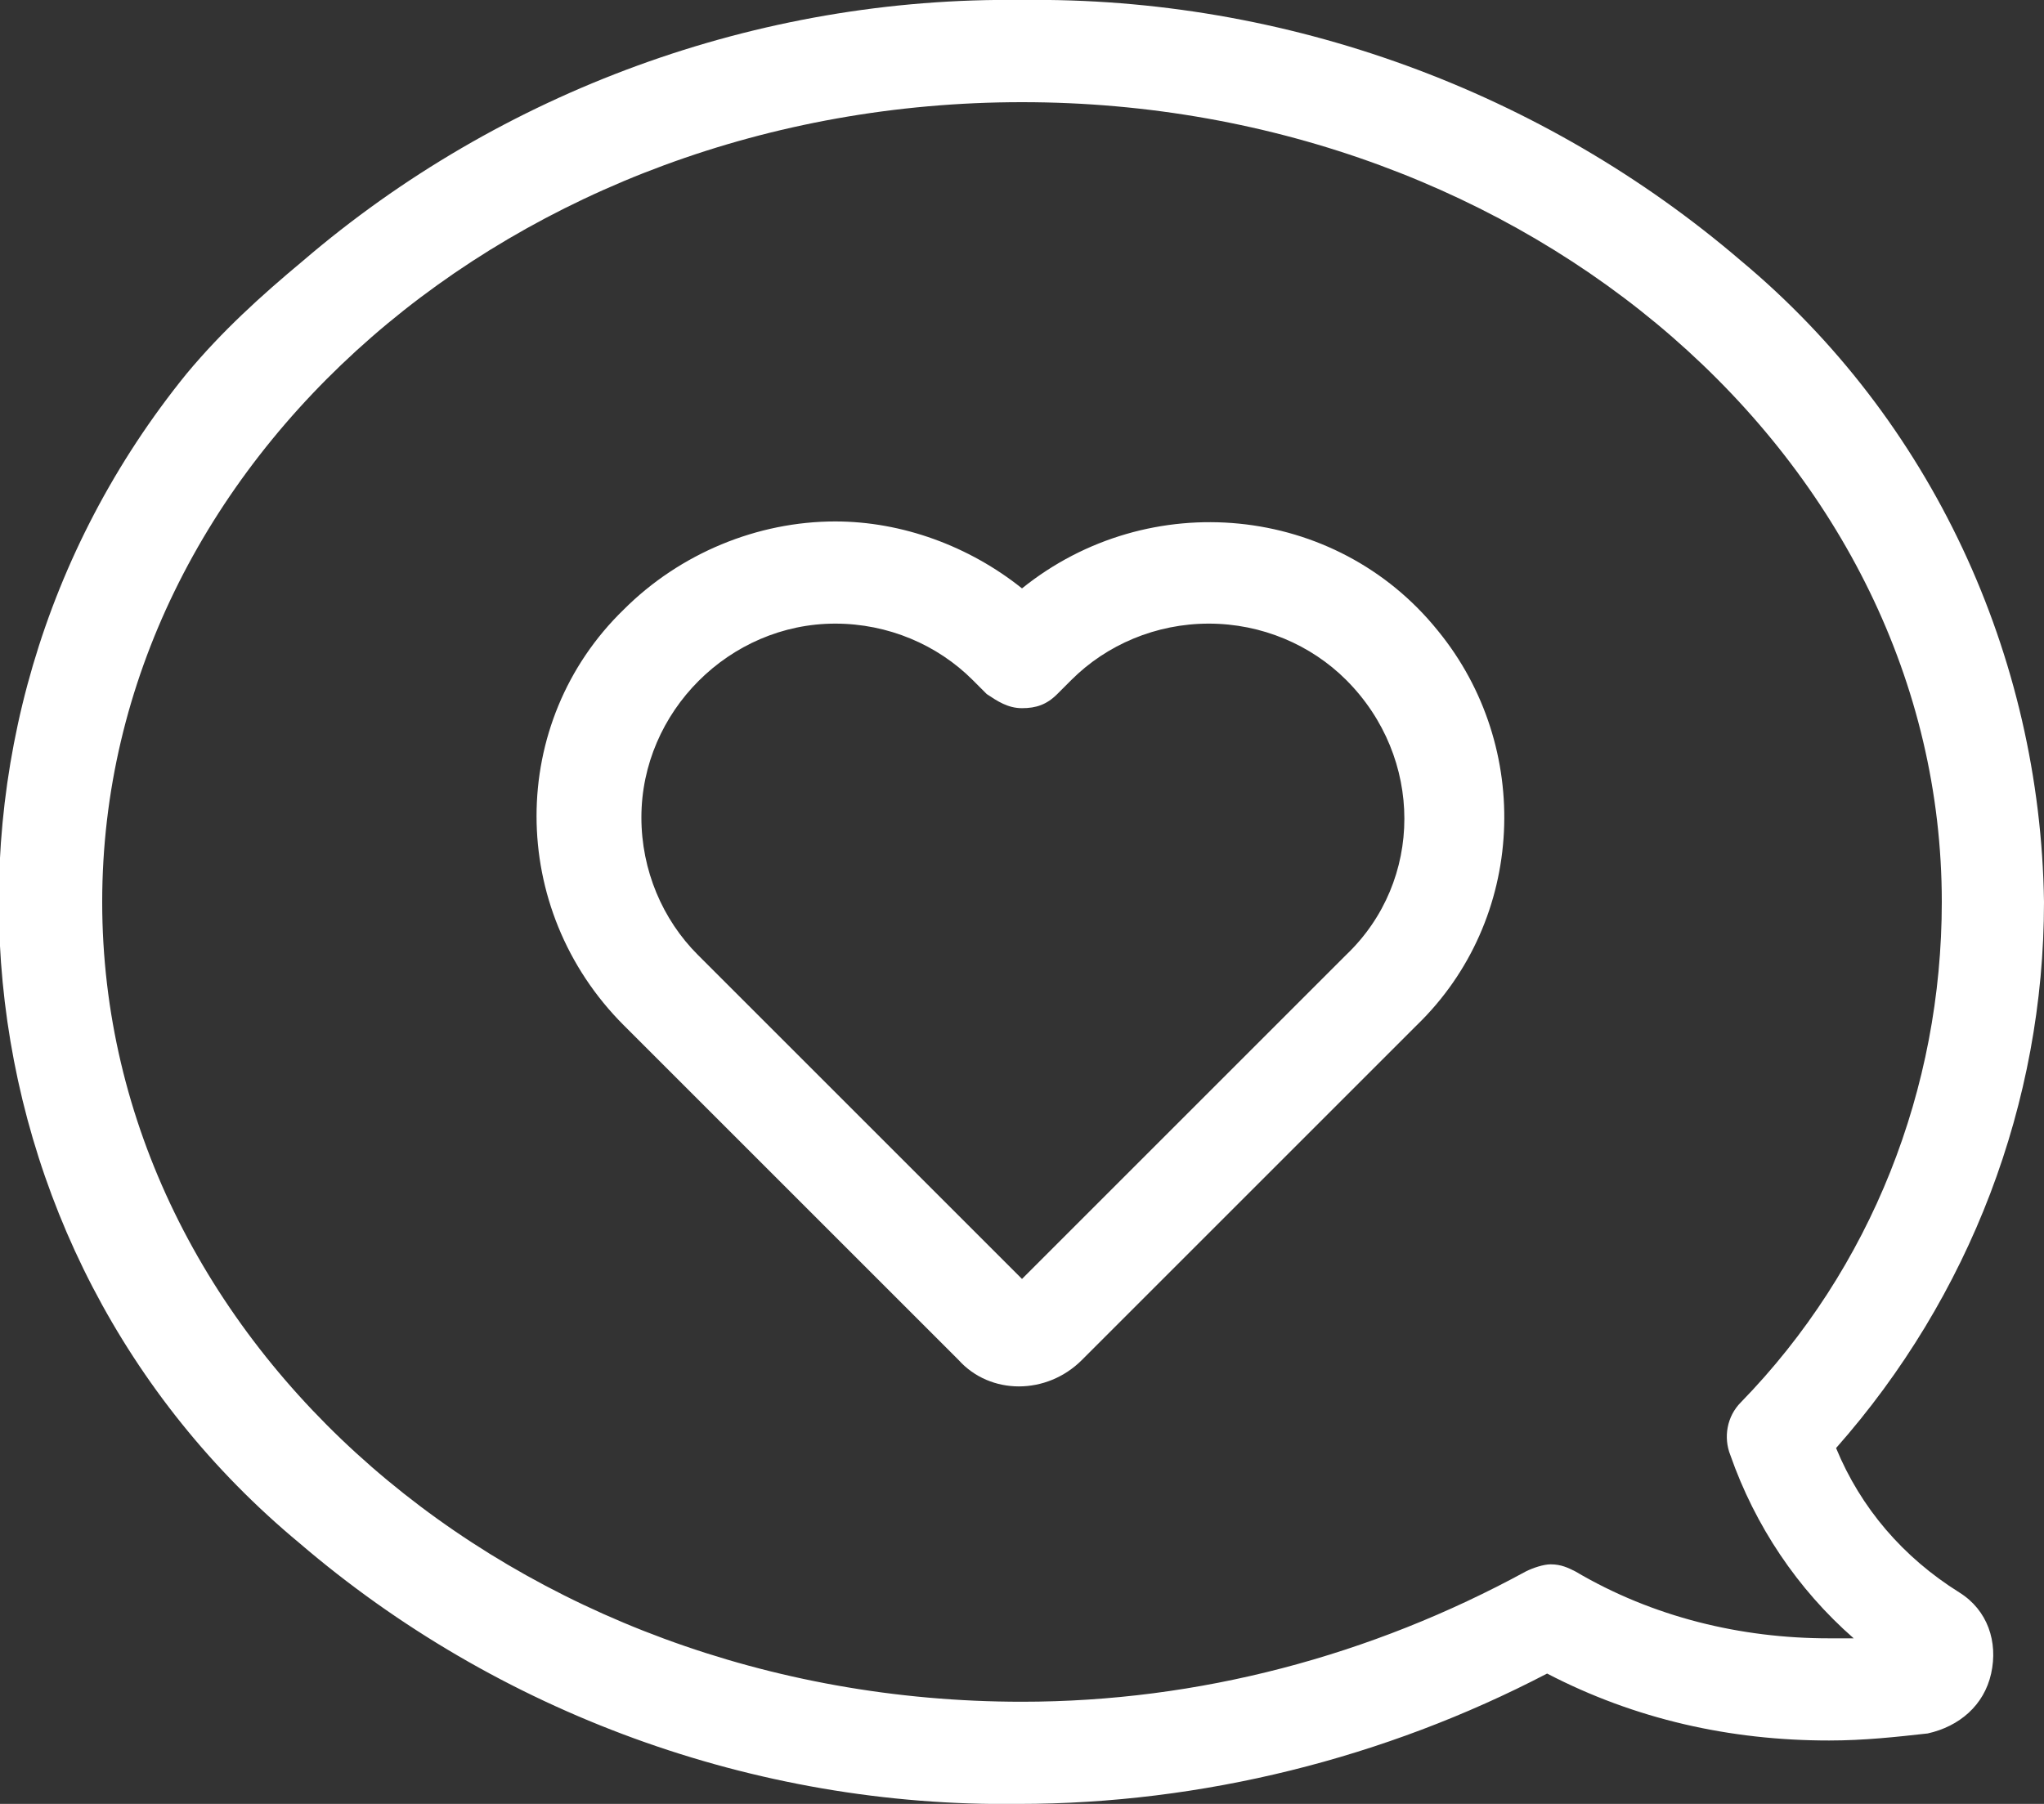
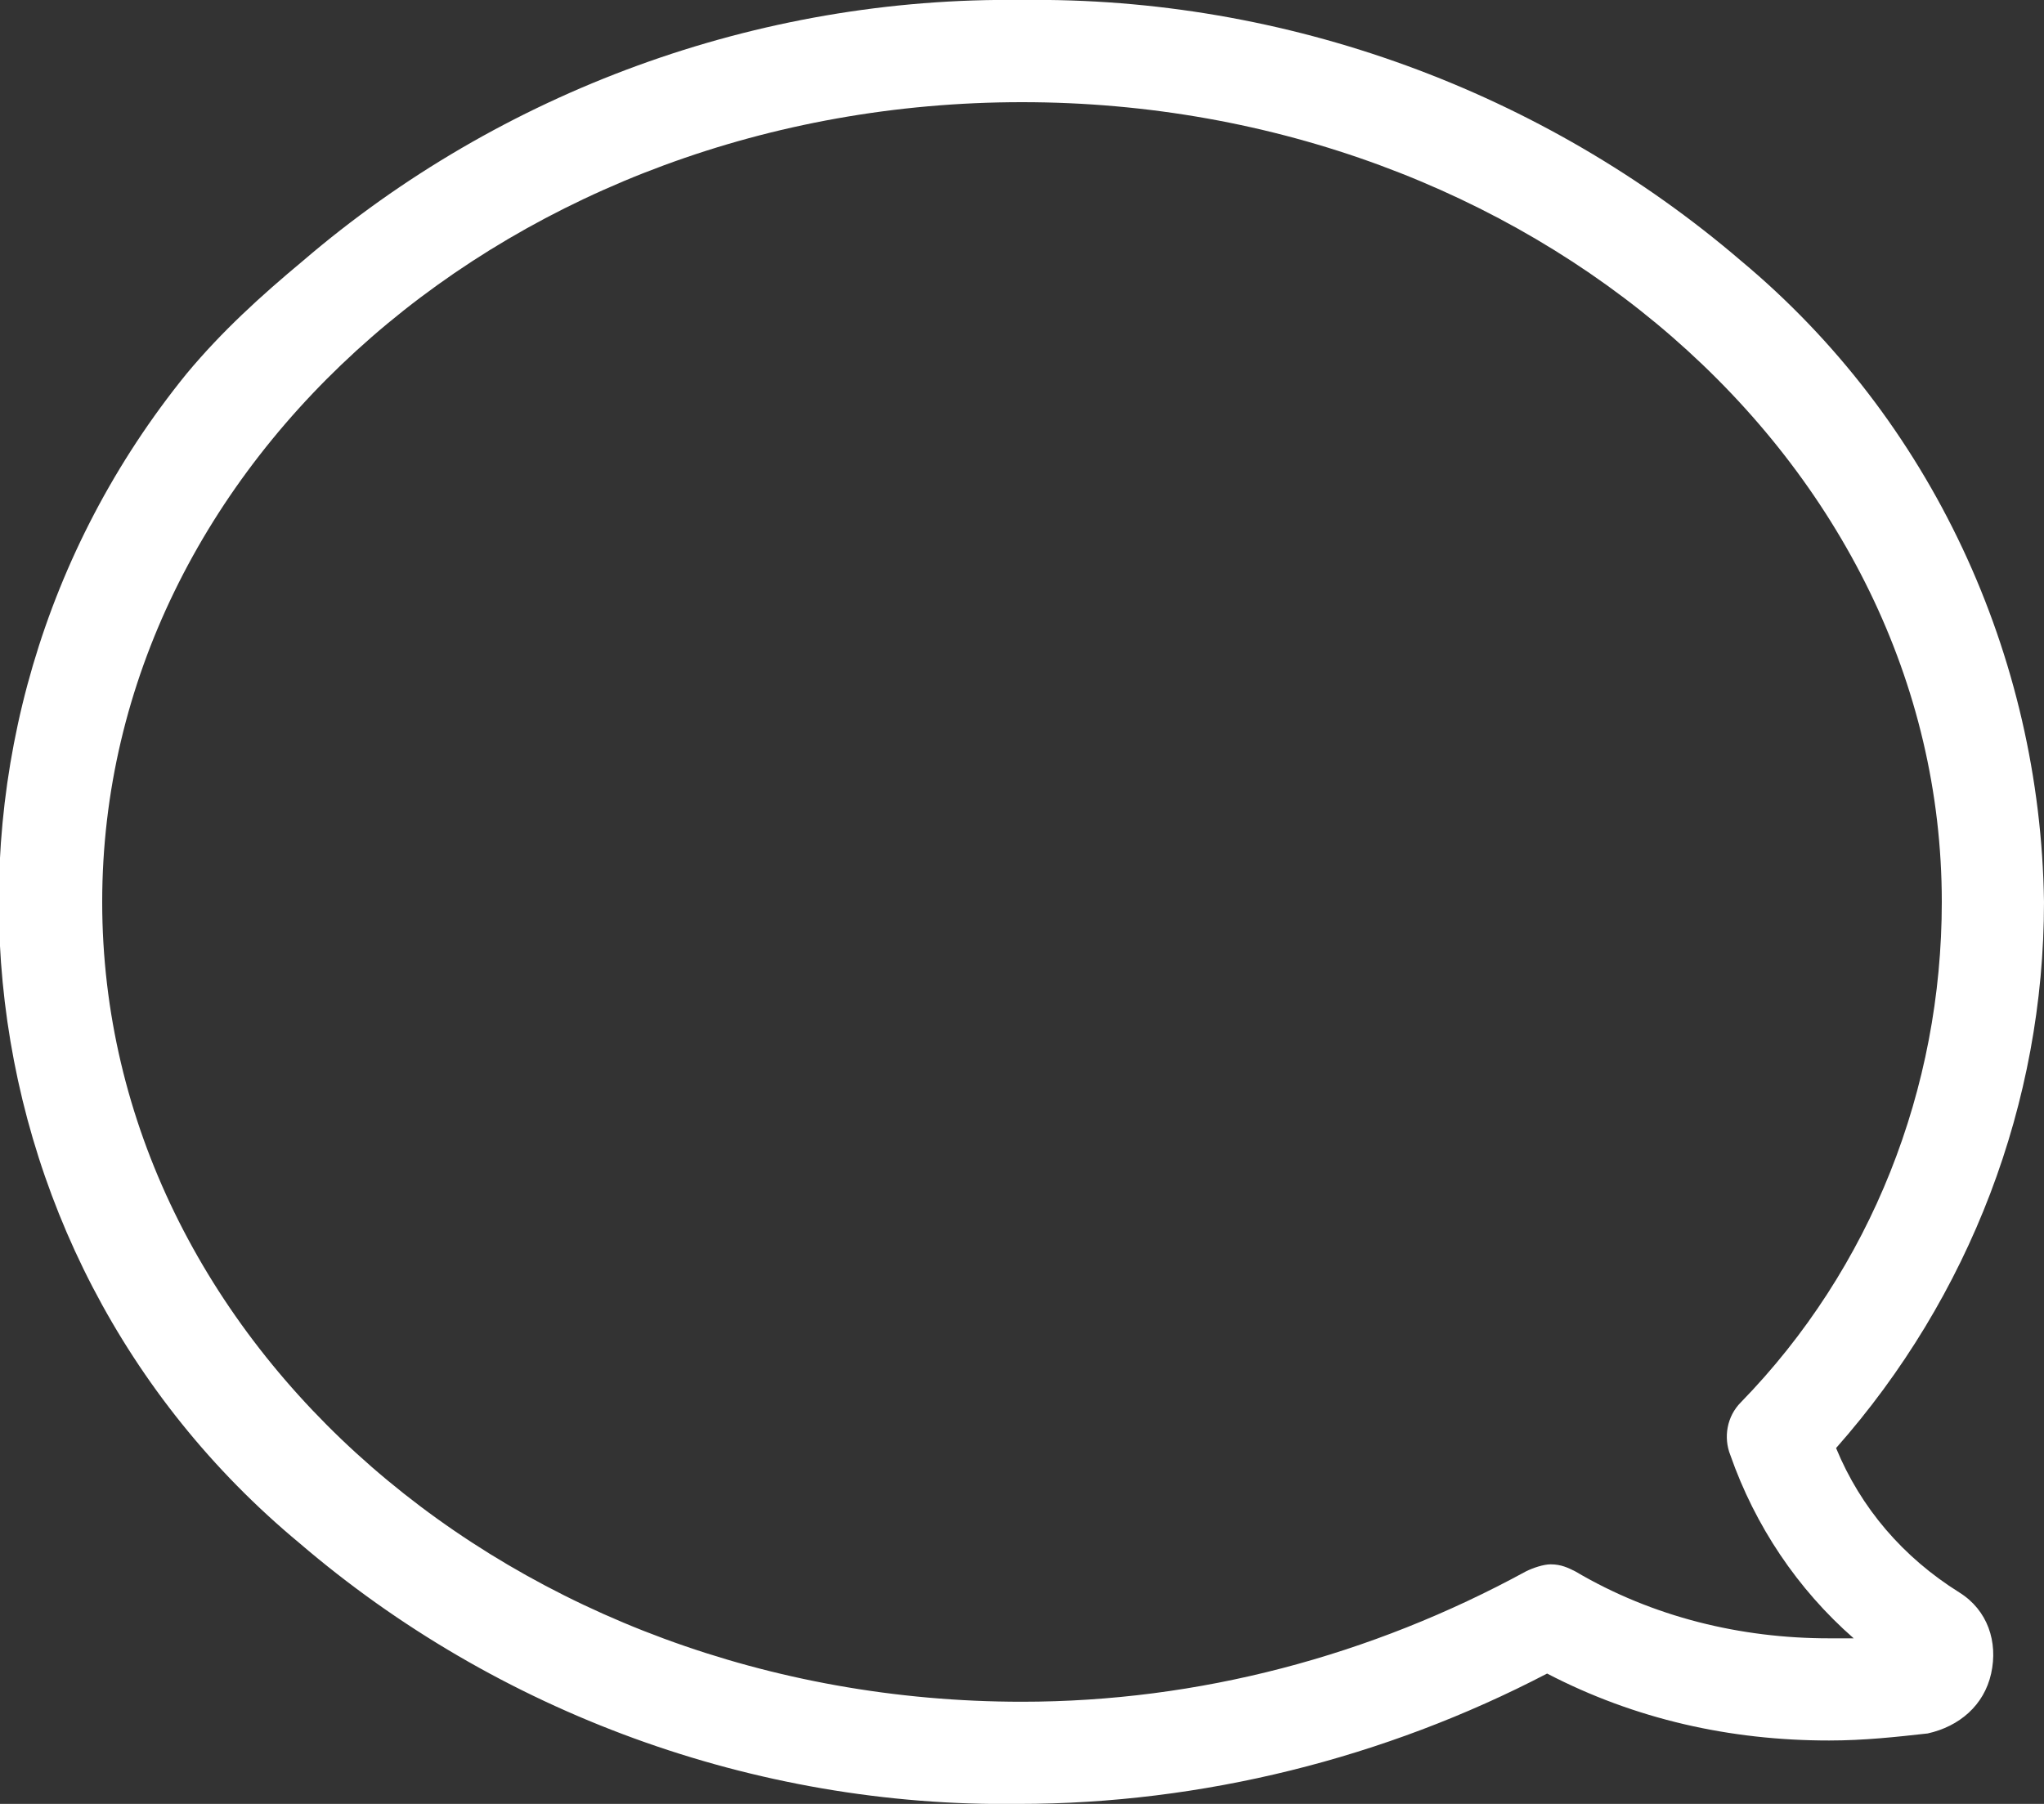
<svg xmlns="http://www.w3.org/2000/svg" version="1.1" id="speech-bubble_1_" x="0px" y="0px" viewBox="0 0 58 51.2" style="enable-background:new 0 0 58 51.2;" xml:space="preserve">
  <rect x="0" y="0" width="58" height="51.2" fill="#333333" stroke="none" />
  <style type="text/css">
	.st0{fill:#FFFFFF;}
</style>
  <g id="Raggruppa_4">
    <path id="Tracciato_32" class="st0" d="M8.6,7.4C14.2,2.6,21.5-0.1,29,0c7.5-0.1,14.8,2.6,20.4,7.4c5.4,4.5,8.5,11.2,8.6,18.2   c0,5.7-2.1,11.2-5.9,15.5c0.7,1.7,1.9,3.1,3.5,4.1c0.8,0.5,1.1,1.4,0.9,2.3c-0.2,0.9-0.9,1.5-1.8,1.7c-0.9,0.1-1.8,0.2-2.8,0.2   c-2.8,0-5.5-0.6-8-1.9c-4.6,2.4-9.8,3.7-15,3.7c-7.5,0.1-14.8-2.6-20.4-7.4c-10-8.3-11.4-23.1-3.2-33.2C6.3,9.4,7.4,8.4,8.6,7.4z    M29,48.3c5,0,9.9-1.3,14.3-3.7c0.2-0.1,0.5-0.2,0.7-0.2c0.3,0,0.5,0.1,0.7,0.2c2.2,1.3,4.7,1.9,7.2,1.9c0.2,0,0.4,0,0.7,0   c-1.6-1.4-2.8-3.2-3.5-5.2c-0.2-0.5-0.1-1.1,0.3-1.5c3.7-3.8,5.7-8.9,5.7-14.2C55.1,13.1,43.4,2.9,29,2.9S2.9,13.1,2.9,25.6   S14.6,48.3,29,48.3z" />
-     <path id="Tracciato_33" class="st0" d="M23.7,14.8c1.9,0,3.8,0.7,5.3,1.9c3.6-2.9,8.9-2.4,11.8,1.2c2.7,3.3,2.5,8.2-0.6,11.2   l-9.5,9.5c-1,1-2.6,1-3.5,0l-9.5-9.5c-3.3-3.3-3.3-8.6,0-11.8C19.3,15.7,21.5,14.8,23.7,14.8L23.7,14.8z M19.8,27.1l9.2,9.2   l9.2-9.2c2.2-2.1,2.2-5.6,0-7.8c-1-1-2.4-1.6-3.9-1.6c-1.5,0-2.9,0.6-3.9,1.6L30,19.7c-0.3,0.3-0.6,0.4-1,0.4c-0.4,0-0.7-0.2-1-0.4   l-0.4-0.4c-1-1-2.4-1.6-3.9-1.6c-3,0-5.5,2.5-5.5,5.5C18.2,24.7,18.8,26.1,19.8,27.1L19.8,27.1z" />
  </g>
</svg>